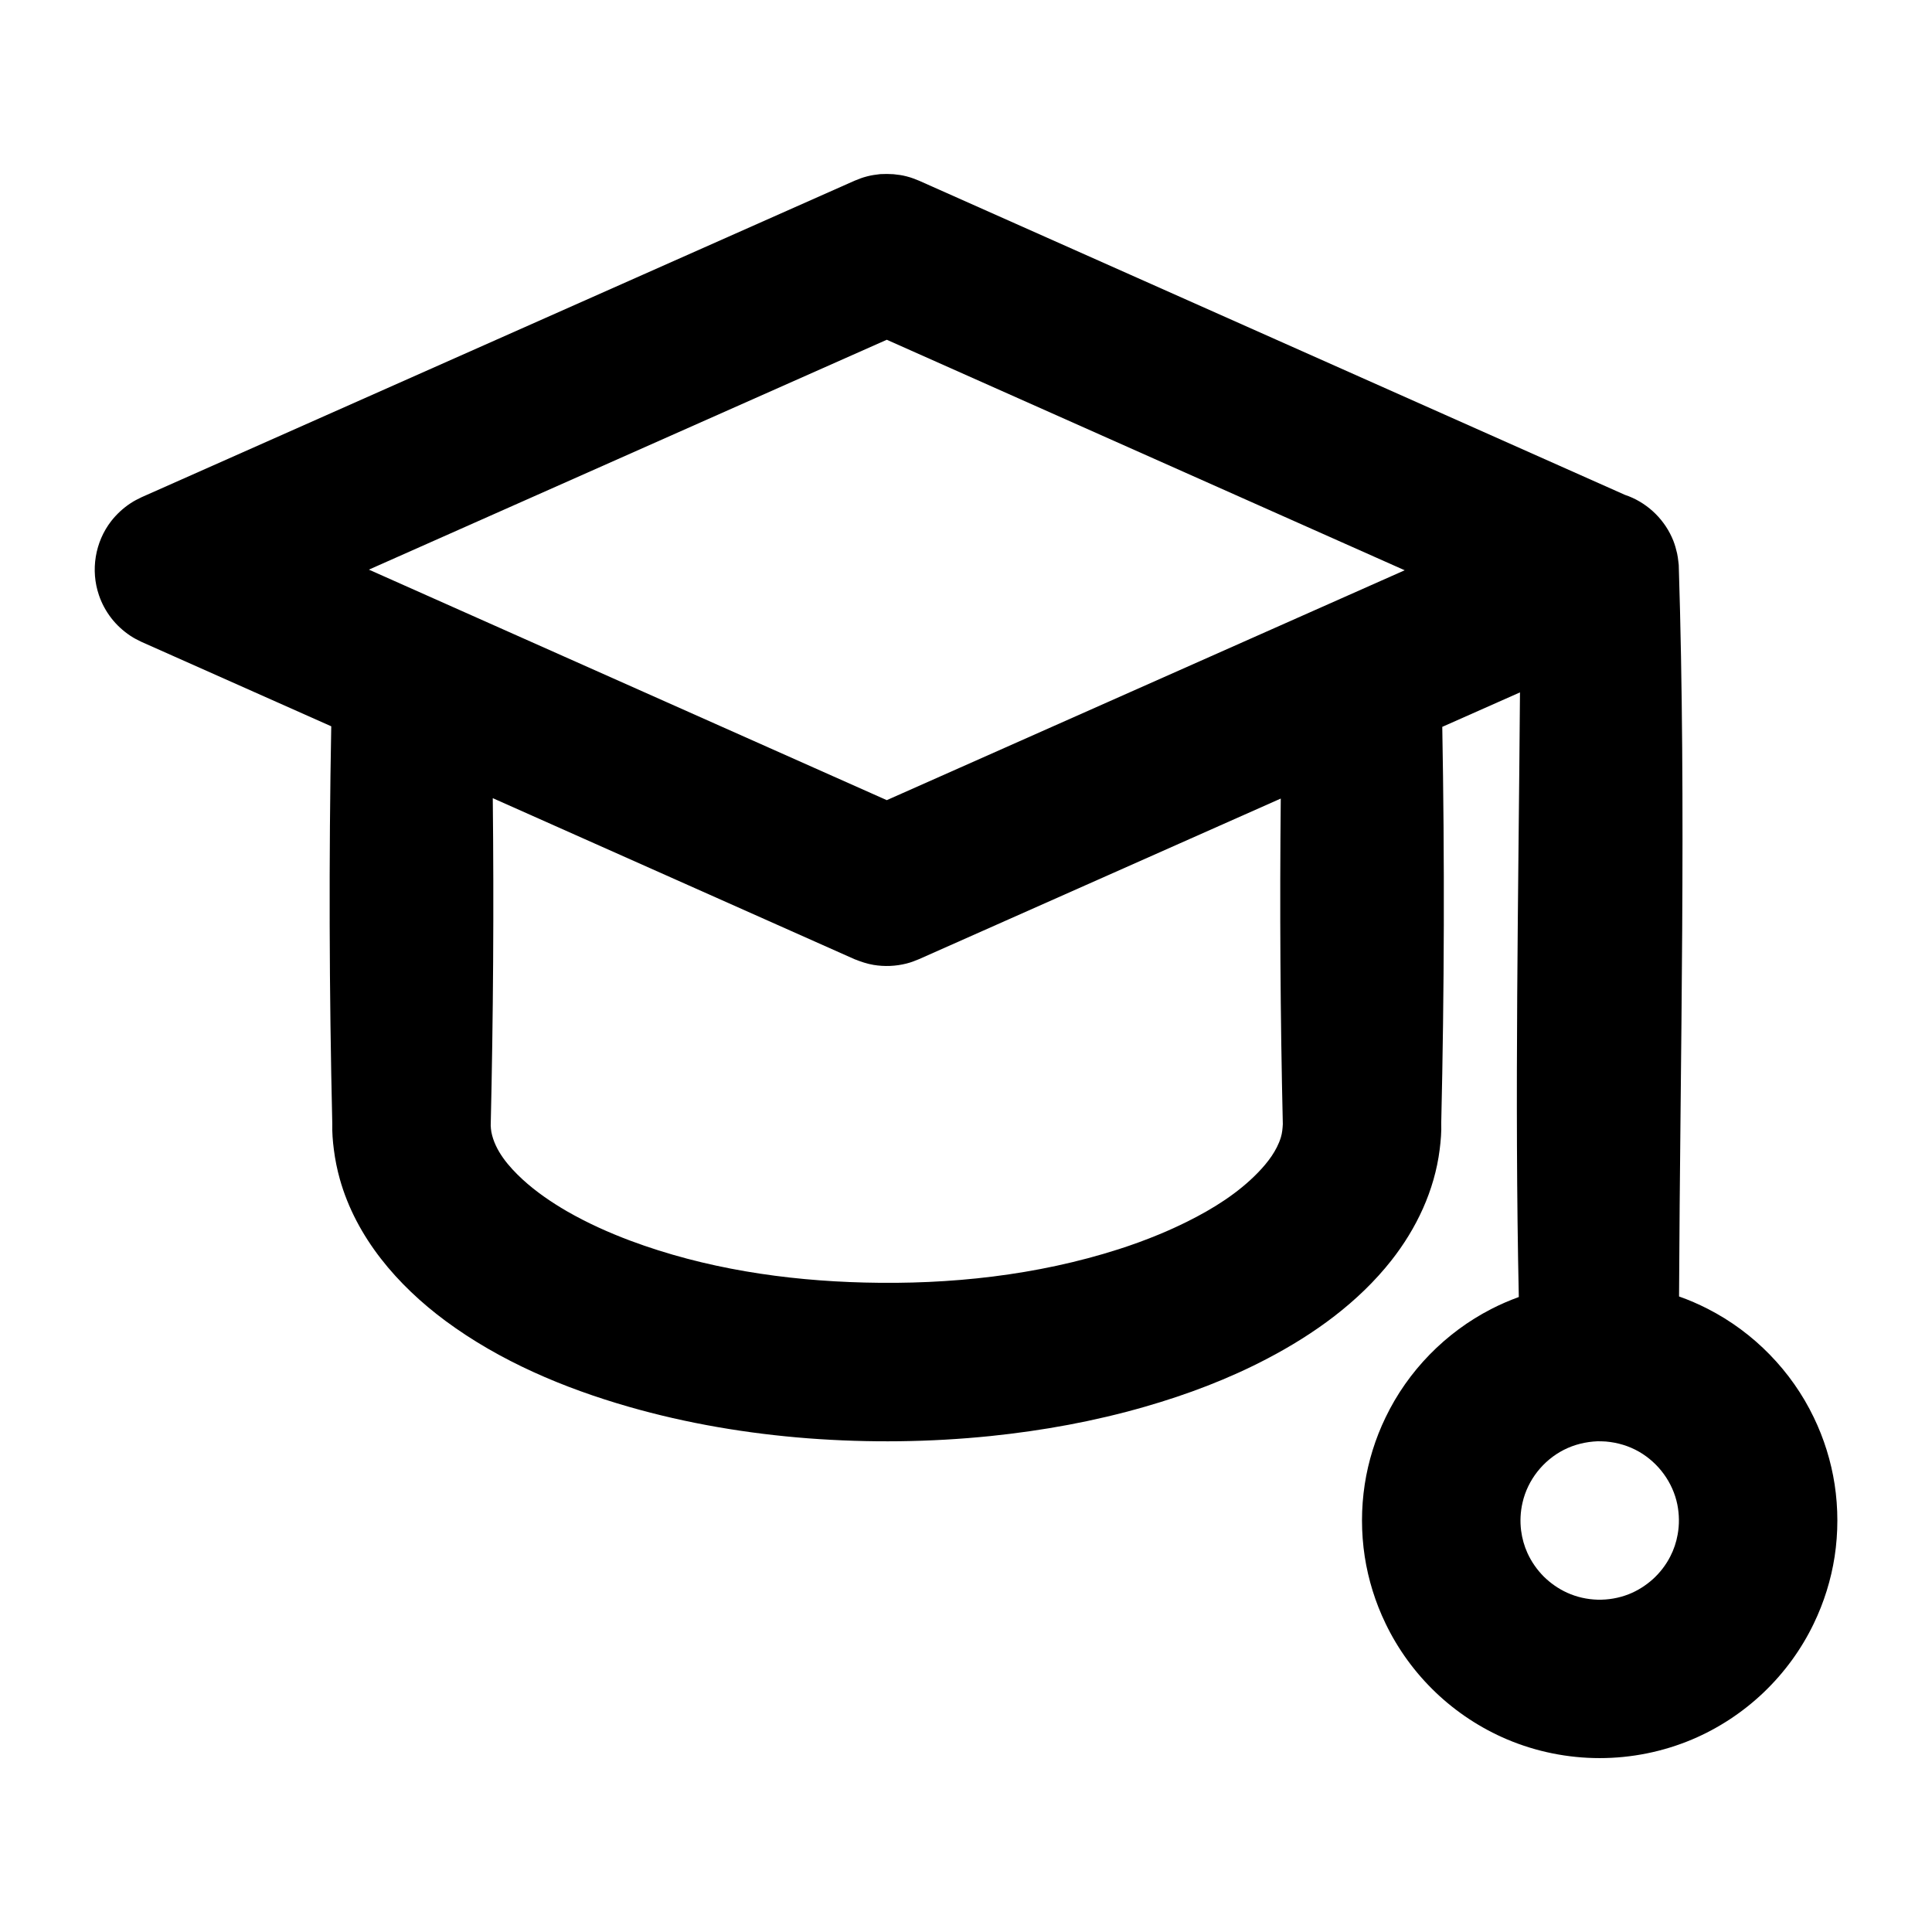
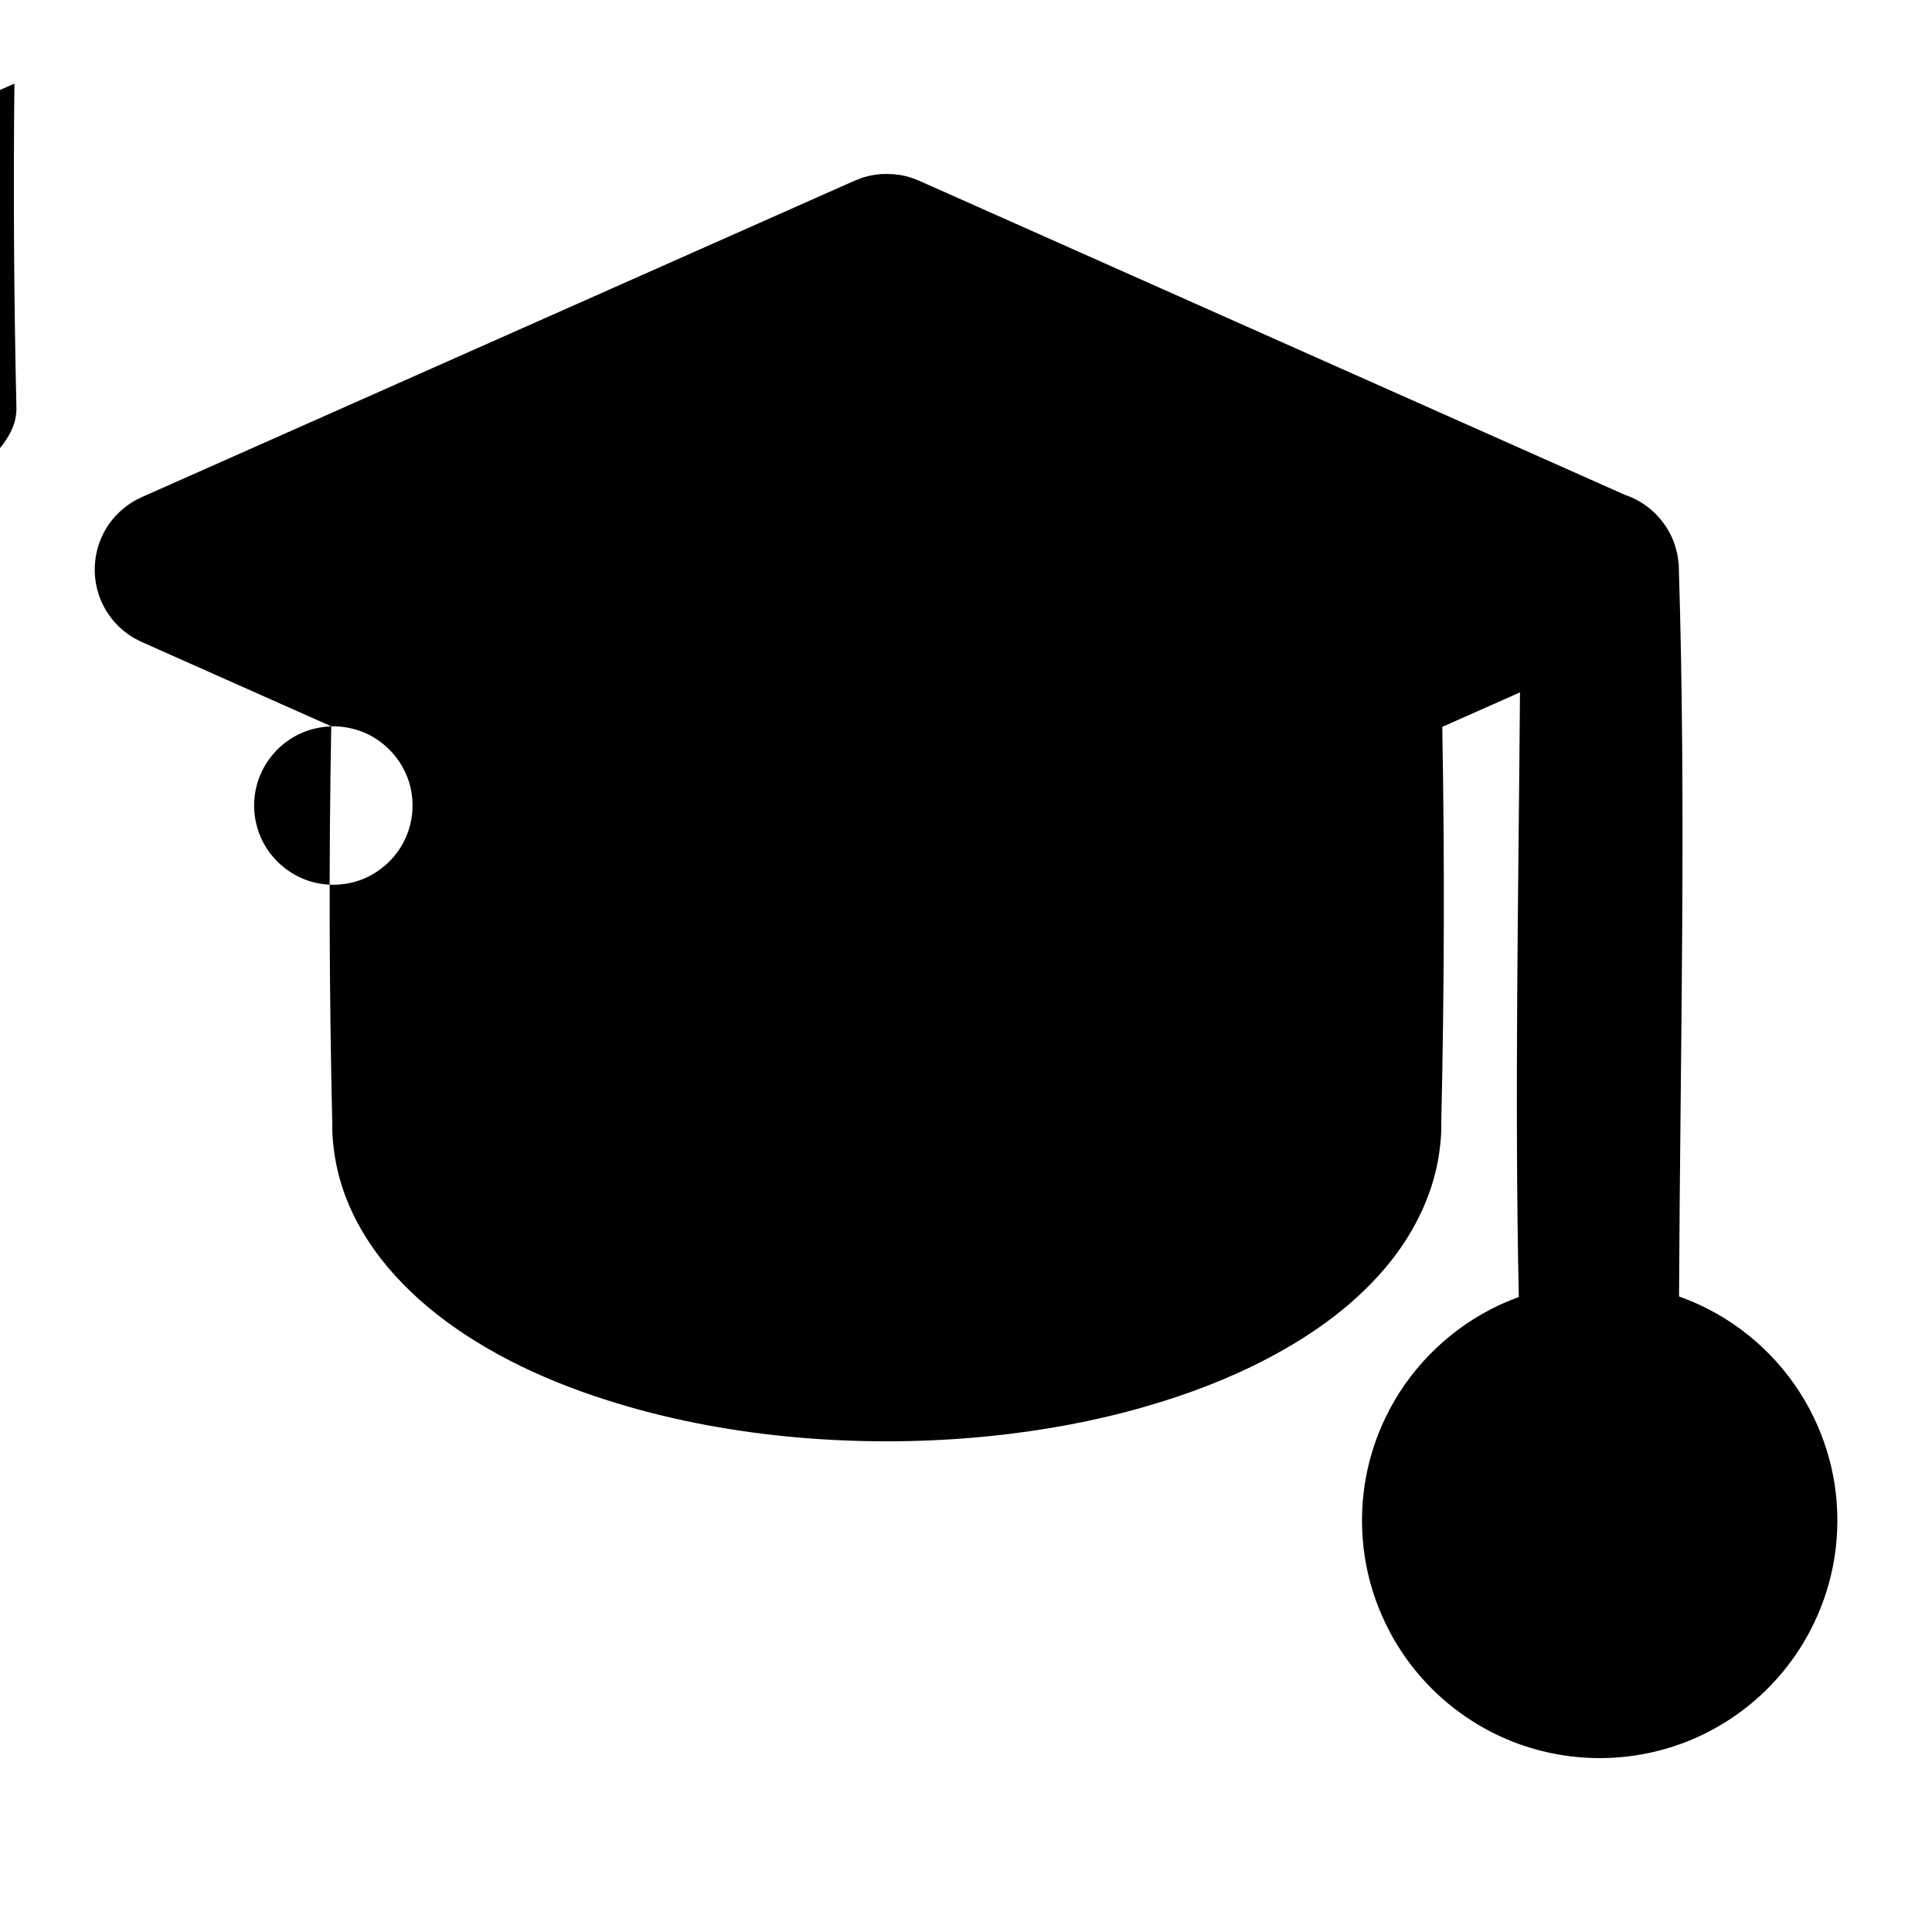
<svg xmlns="http://www.w3.org/2000/svg" fill="#000000" width="800px" height="800px" version="1.1" viewBox="144 144 512 512">
-   <path d="m231.79 336.48-50.254-22.355c-1.367-0.695-1.742-0.82-3.023-1.66-1.91-1.281-3.633-2.856-5.039-4.68-1.406-1.828-2.519-3.883-3.254-6.066-2.266-6.613-1.027-14.109 3.254-19.629 1.43-1.824 3.129-3.402 5.059-4.68 1.281-0.84 1.66-0.969 3.023-1.66l188.93-83.863c1.449-0.566 1.805-0.754 3.316-1.152 1.512-0.379 1.91-0.379 3.465-0.59 1.742-0.062 1.742-0.062 3.504 0.02 1.555 0.191 1.953 0.191 3.465 0.57 1.512 0.398 1.867 0.586 3.316 1.152l187.12 83.277c0.336 0.102 0.672 0.23 0.988 0.355 5.352 2.121 9.676 6.445 11.797 11.797 0.422 1.094 0.734 2.203 0.988 3.316 0.145 0.734 0.273 1.449 0.336 2.184 0.039 0.293 0.082 0.609 0.105 0.902 2.035 64.594 0.375 129.23 0.082 193.86 2.625 0.922 5.164 2.035 7.641 3.297 12.176 6.234 22.148 16.434 28.066 28.758 2.707 5.606 4.578 11.609 5.523 17.738 0.965 6.34 0.965 12.805 0 19.145-0.945 6.129-2.816 12.133-5.523 17.738-3.273 6.82-7.809 13.035-13.289 18.262-5.5 5.25-11.941 9.488-18.934 12.449-7.746 3.273-16.121 4.953-24.52 4.953-8.395 0-16.77-1.68-24.516-4.953-6.992-2.961-13.438-7.199-18.938-12.449-5.477-5.227-10.012-11.441-13.285-18.262-2.711-5.606-4.578-11.609-5.523-17.738-0.965-6.34-0.965-12.805 0-19.145 0.945-6.129 2.812-12.133 5.523-17.738 5.918-12.324 15.891-22.523 28.066-28.758 2.328-1.199 4.762-2.246 7.242-3.152-1.137-53.402-0.086-106.83 0.312-160.23l-20.594 9.133c0.633 34.973 0.547 69.965-0.273 104.94 0.086 2.371-0.125 4.785-0.418 7.094-1.363 10.812-6.129 20.91-12.828 29.41-8.711 11.043-20.402 19.461-32.789 25.949-10.305 5.414-21.266 9.551-32.43 12.762-13.375 3.863-27.125 6.359-40.977 7.789-16.02 1.637-32.203 1.824-48.285 0.609-16.098-1.238-32.156-3.926-47.691-8.398-17.152-4.934-34.027-12.051-48.449-22.715-12.742-9.445-23.68-22.102-28.027-37.617-0.711-2.539-1.238-5.141-1.574-7.789-0.293-2.246-0.48-4.574-0.418-6.883-0.82-35.078-0.926-70.199-0.273-105.3zm335.6 189.47c-3.129 0.129-6.195 0.863-8.984 2.289-5.461 2.793-9.555 7.977-10.918 13.961-0.566 2.434-0.691 4.953-0.379 7.43 0.273 2.059 0.82 4.051 1.68 5.941 1.051 2.309 2.519 4.41 4.305 6.215 1.805 1.785 3.906 3.254 6.215 4.301 2.539 1.156 5.289 1.766 8.082 1.848 2.789 0.062 5.602-0.418 8.227-1.445 2.352-0.926 4.535-2.312 6.426-4.012 1.867-1.699 3.441-3.734 4.598-6.004 0.941-1.824 1.594-3.777 1.949-5.793 0.484-2.644 0.441-5.352-0.082-7.977-1.195-5.856-4.977-11-10.141-13.98-2.707-1.555-5.688-2.438-8.793-2.707-0.738-0.043-1.449-0.066-2.184-0.066zm-292.8-170.43c0.312 28.93 0.125 57.855-0.547 86.762 0.02 0.566 0.082 1.113 0.168 1.68 0.965 5.016 4.637 9.234 8.27 12.594 3.57 3.273 7.602 6.023 11.797 8.461 5.332 3.062 10.98 5.606 16.73 7.766 19.754 7.391 41.039 10.582 62.055 11.105 22.672 0.586 45.742-1.891 67.406-8.836 3.59-1.156 7.137-2.438 10.621-3.887 2.559-1.047 5.078-2.203 7.578-3.441 6.781-3.379 13.434-7.516 18.746-13.016 2.539-2.625 4.934-5.731 6.023-9.277 0.359-1.176 0.461-2.352 0.523-3.527-0.668-28.758-0.836-57.52-0.543-86.277l-95.895 42.57c-1.445 0.57-1.805 0.758-3.316 1.156-2.832 0.715-5.812 0.84-8.711 0.355-1.762-0.293-3.379-0.859-5.039-1.512zm-32.832-60.562 137.25 61.09 137.25-60.922-137.25-61.086c-45.766 20.32-91.504 40.621-137.25 60.918z" fill-rule="evenodd" />
+   <path d="m231.79 336.48-50.254-22.355c-1.367-0.695-1.742-0.82-3.023-1.66-1.91-1.281-3.633-2.856-5.039-4.68-1.406-1.828-2.519-3.883-3.254-6.066-2.266-6.613-1.027-14.109 3.254-19.629 1.43-1.824 3.129-3.402 5.059-4.68 1.281-0.84 1.66-0.969 3.023-1.66l188.93-83.863c1.449-0.566 1.805-0.754 3.316-1.152 1.512-0.379 1.91-0.379 3.465-0.59 1.742-0.062 1.742-0.062 3.504 0.02 1.555 0.191 1.953 0.191 3.465 0.57 1.512 0.398 1.867 0.586 3.316 1.152l187.12 83.277c0.336 0.102 0.672 0.23 0.988 0.355 5.352 2.121 9.676 6.445 11.797 11.797 0.422 1.094 0.734 2.203 0.988 3.316 0.145 0.734 0.273 1.449 0.336 2.184 0.039 0.293 0.082 0.609 0.105 0.902 2.035 64.594 0.375 129.23 0.082 193.86 2.625 0.922 5.164 2.035 7.641 3.297 12.176 6.234 22.148 16.434 28.066 28.758 2.707 5.606 4.578 11.609 5.523 17.738 0.965 6.34 0.965 12.805 0 19.145-0.945 6.129-2.816 12.133-5.523 17.738-3.273 6.82-7.809 13.035-13.289 18.262-5.5 5.25-11.941 9.488-18.934 12.449-7.746 3.273-16.121 4.953-24.52 4.953-8.395 0-16.77-1.68-24.516-4.953-6.992-2.961-13.438-7.199-18.938-12.449-5.477-5.227-10.012-11.441-13.285-18.262-2.711-5.606-4.578-11.609-5.523-17.738-0.965-6.34-0.965-12.805 0-19.145 0.945-6.129 2.812-12.133 5.523-17.738 5.918-12.324 15.891-22.523 28.066-28.758 2.328-1.199 4.762-2.246 7.242-3.152-1.137-53.402-0.086-106.83 0.312-160.23l-20.594 9.133c0.633 34.973 0.547 69.965-0.273 104.94 0.086 2.371-0.125 4.785-0.418 7.094-1.363 10.812-6.129 20.91-12.828 29.41-8.711 11.043-20.402 19.461-32.789 25.949-10.305 5.414-21.266 9.551-32.43 12.762-13.375 3.863-27.125 6.359-40.977 7.789-16.02 1.637-32.203 1.824-48.285 0.609-16.098-1.238-32.156-3.926-47.691-8.398-17.152-4.934-34.027-12.051-48.449-22.715-12.742-9.445-23.68-22.102-28.027-37.617-0.711-2.539-1.238-5.141-1.574-7.789-0.293-2.246-0.48-4.574-0.418-6.883-0.82-35.078-0.926-70.199-0.273-105.3zc-3.129 0.129-6.195 0.863-8.984 2.289-5.461 2.793-9.555 7.977-10.918 13.961-0.566 2.434-0.691 4.953-0.379 7.43 0.273 2.059 0.82 4.051 1.68 5.941 1.051 2.309 2.519 4.41 4.305 6.215 1.805 1.785 3.906 3.254 6.215 4.301 2.539 1.156 5.289 1.766 8.082 1.848 2.789 0.062 5.602-0.418 8.227-1.445 2.352-0.926 4.535-2.312 6.426-4.012 1.867-1.699 3.441-3.734 4.598-6.004 0.941-1.824 1.594-3.777 1.949-5.793 0.484-2.644 0.441-5.352-0.082-7.977-1.195-5.856-4.977-11-10.141-13.98-2.707-1.555-5.688-2.438-8.793-2.707-0.738-0.043-1.449-0.066-2.184-0.066zm-292.8-170.43c0.312 28.93 0.125 57.855-0.547 86.762 0.02 0.566 0.082 1.113 0.168 1.68 0.965 5.016 4.637 9.234 8.27 12.594 3.57 3.273 7.602 6.023 11.797 8.461 5.332 3.062 10.98 5.606 16.73 7.766 19.754 7.391 41.039 10.582 62.055 11.105 22.672 0.586 45.742-1.891 67.406-8.836 3.59-1.156 7.137-2.438 10.621-3.887 2.559-1.047 5.078-2.203 7.578-3.441 6.781-3.379 13.434-7.516 18.746-13.016 2.539-2.625 4.934-5.731 6.023-9.277 0.359-1.176 0.461-2.352 0.523-3.527-0.668-28.758-0.836-57.52-0.543-86.277l-95.895 42.57c-1.445 0.57-1.805 0.758-3.316 1.156-2.832 0.715-5.812 0.84-8.711 0.355-1.762-0.293-3.379-0.859-5.039-1.512zm-32.832-60.562 137.25 61.09 137.25-60.922-137.25-61.086c-45.766 20.32-91.504 40.621-137.25 60.918z" fill-rule="evenodd" />
</svg>